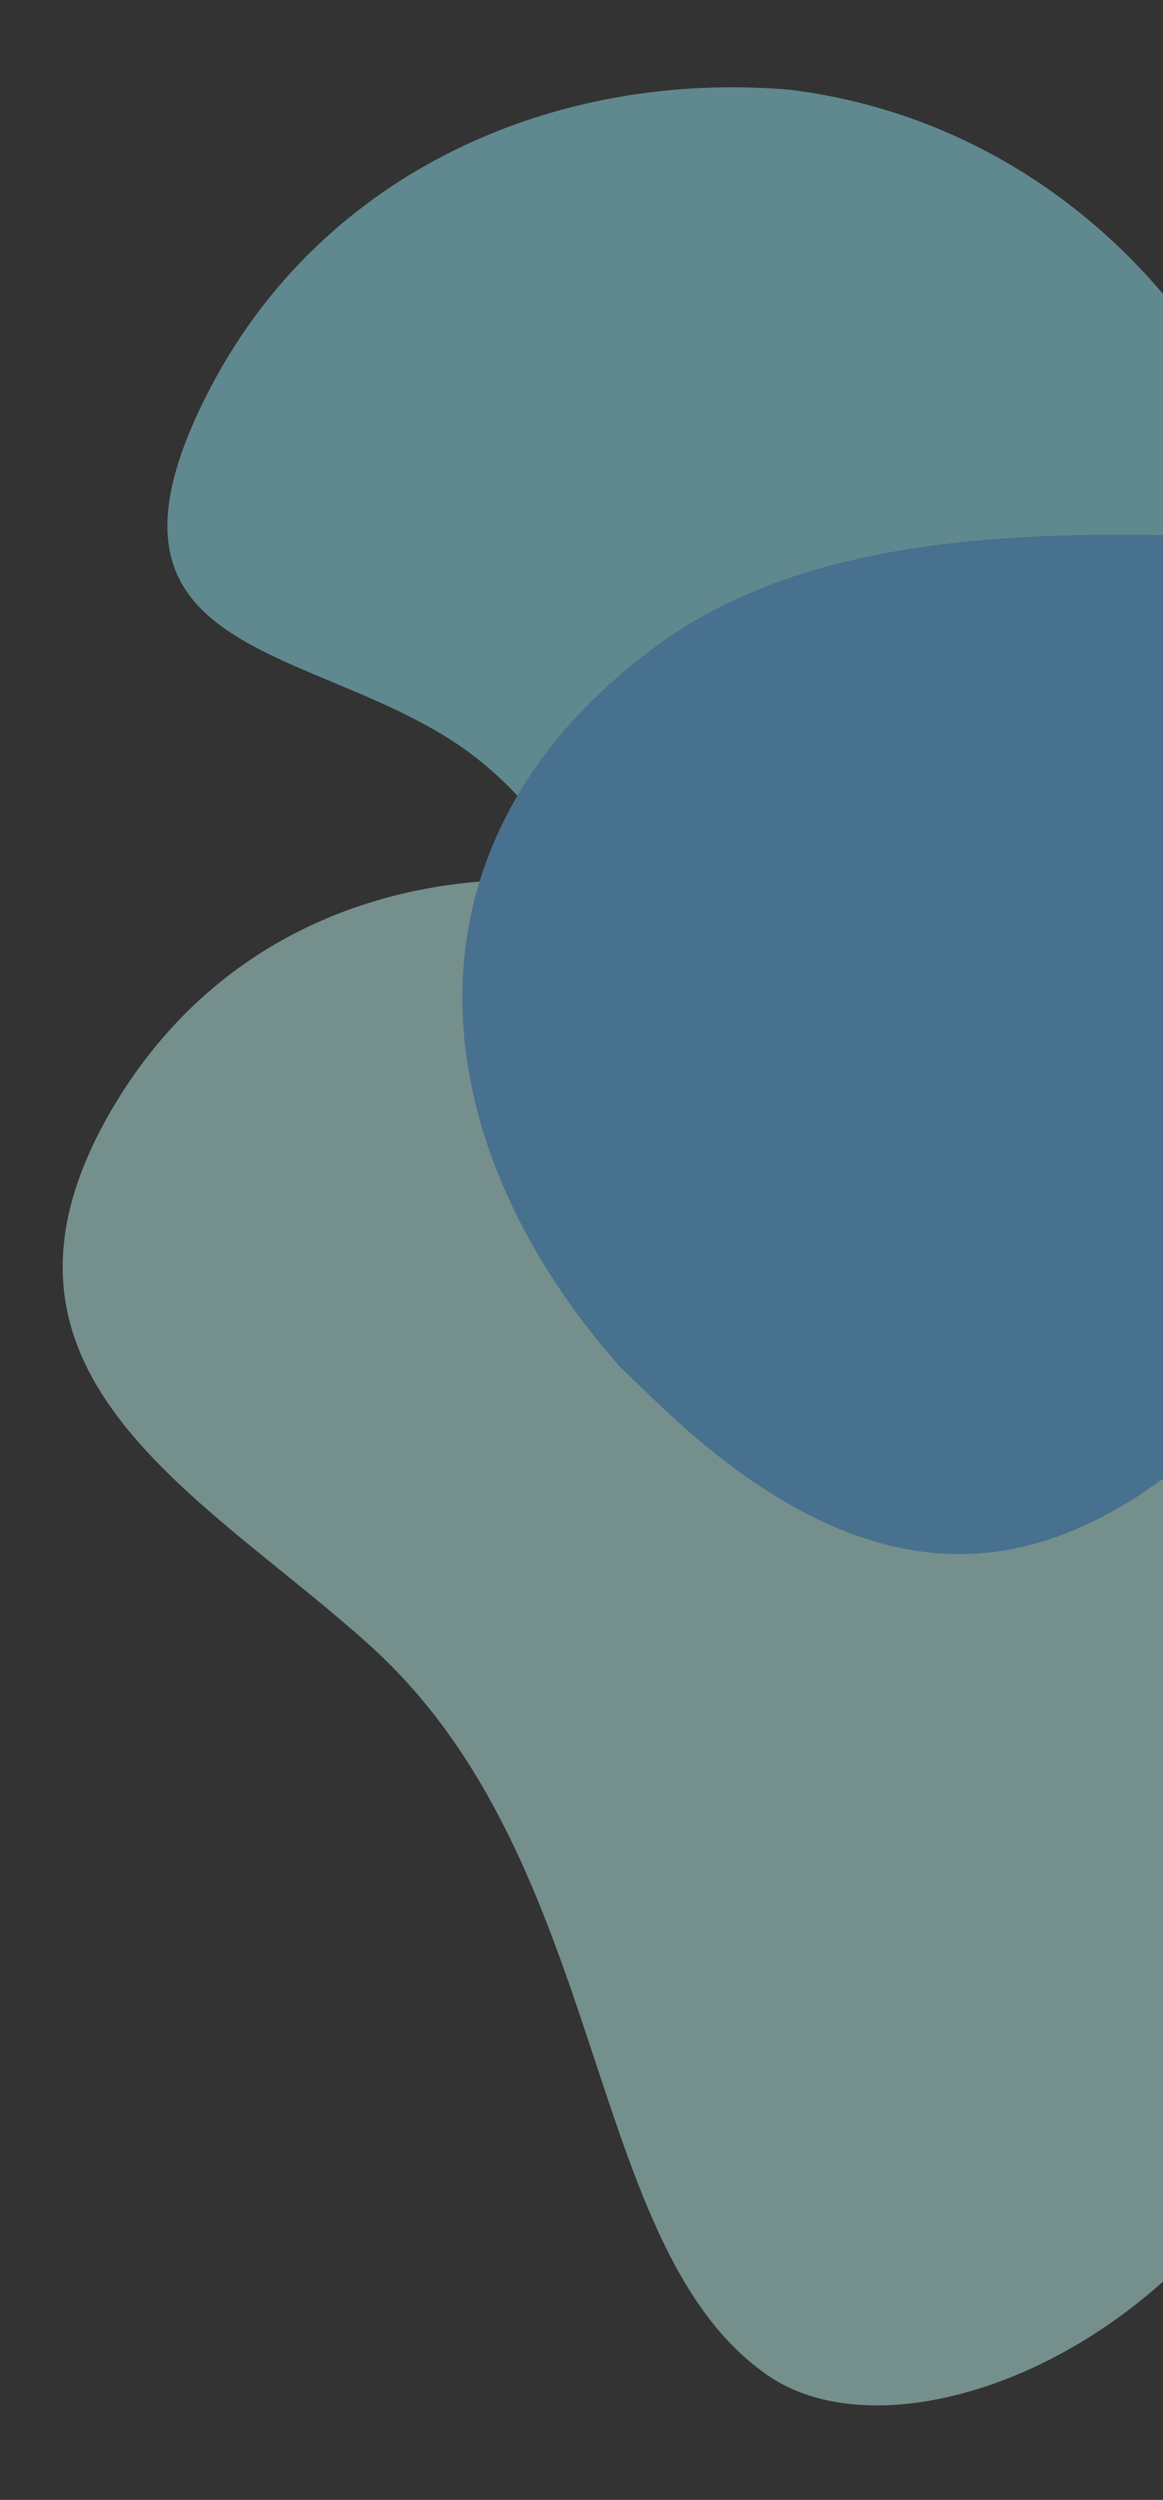
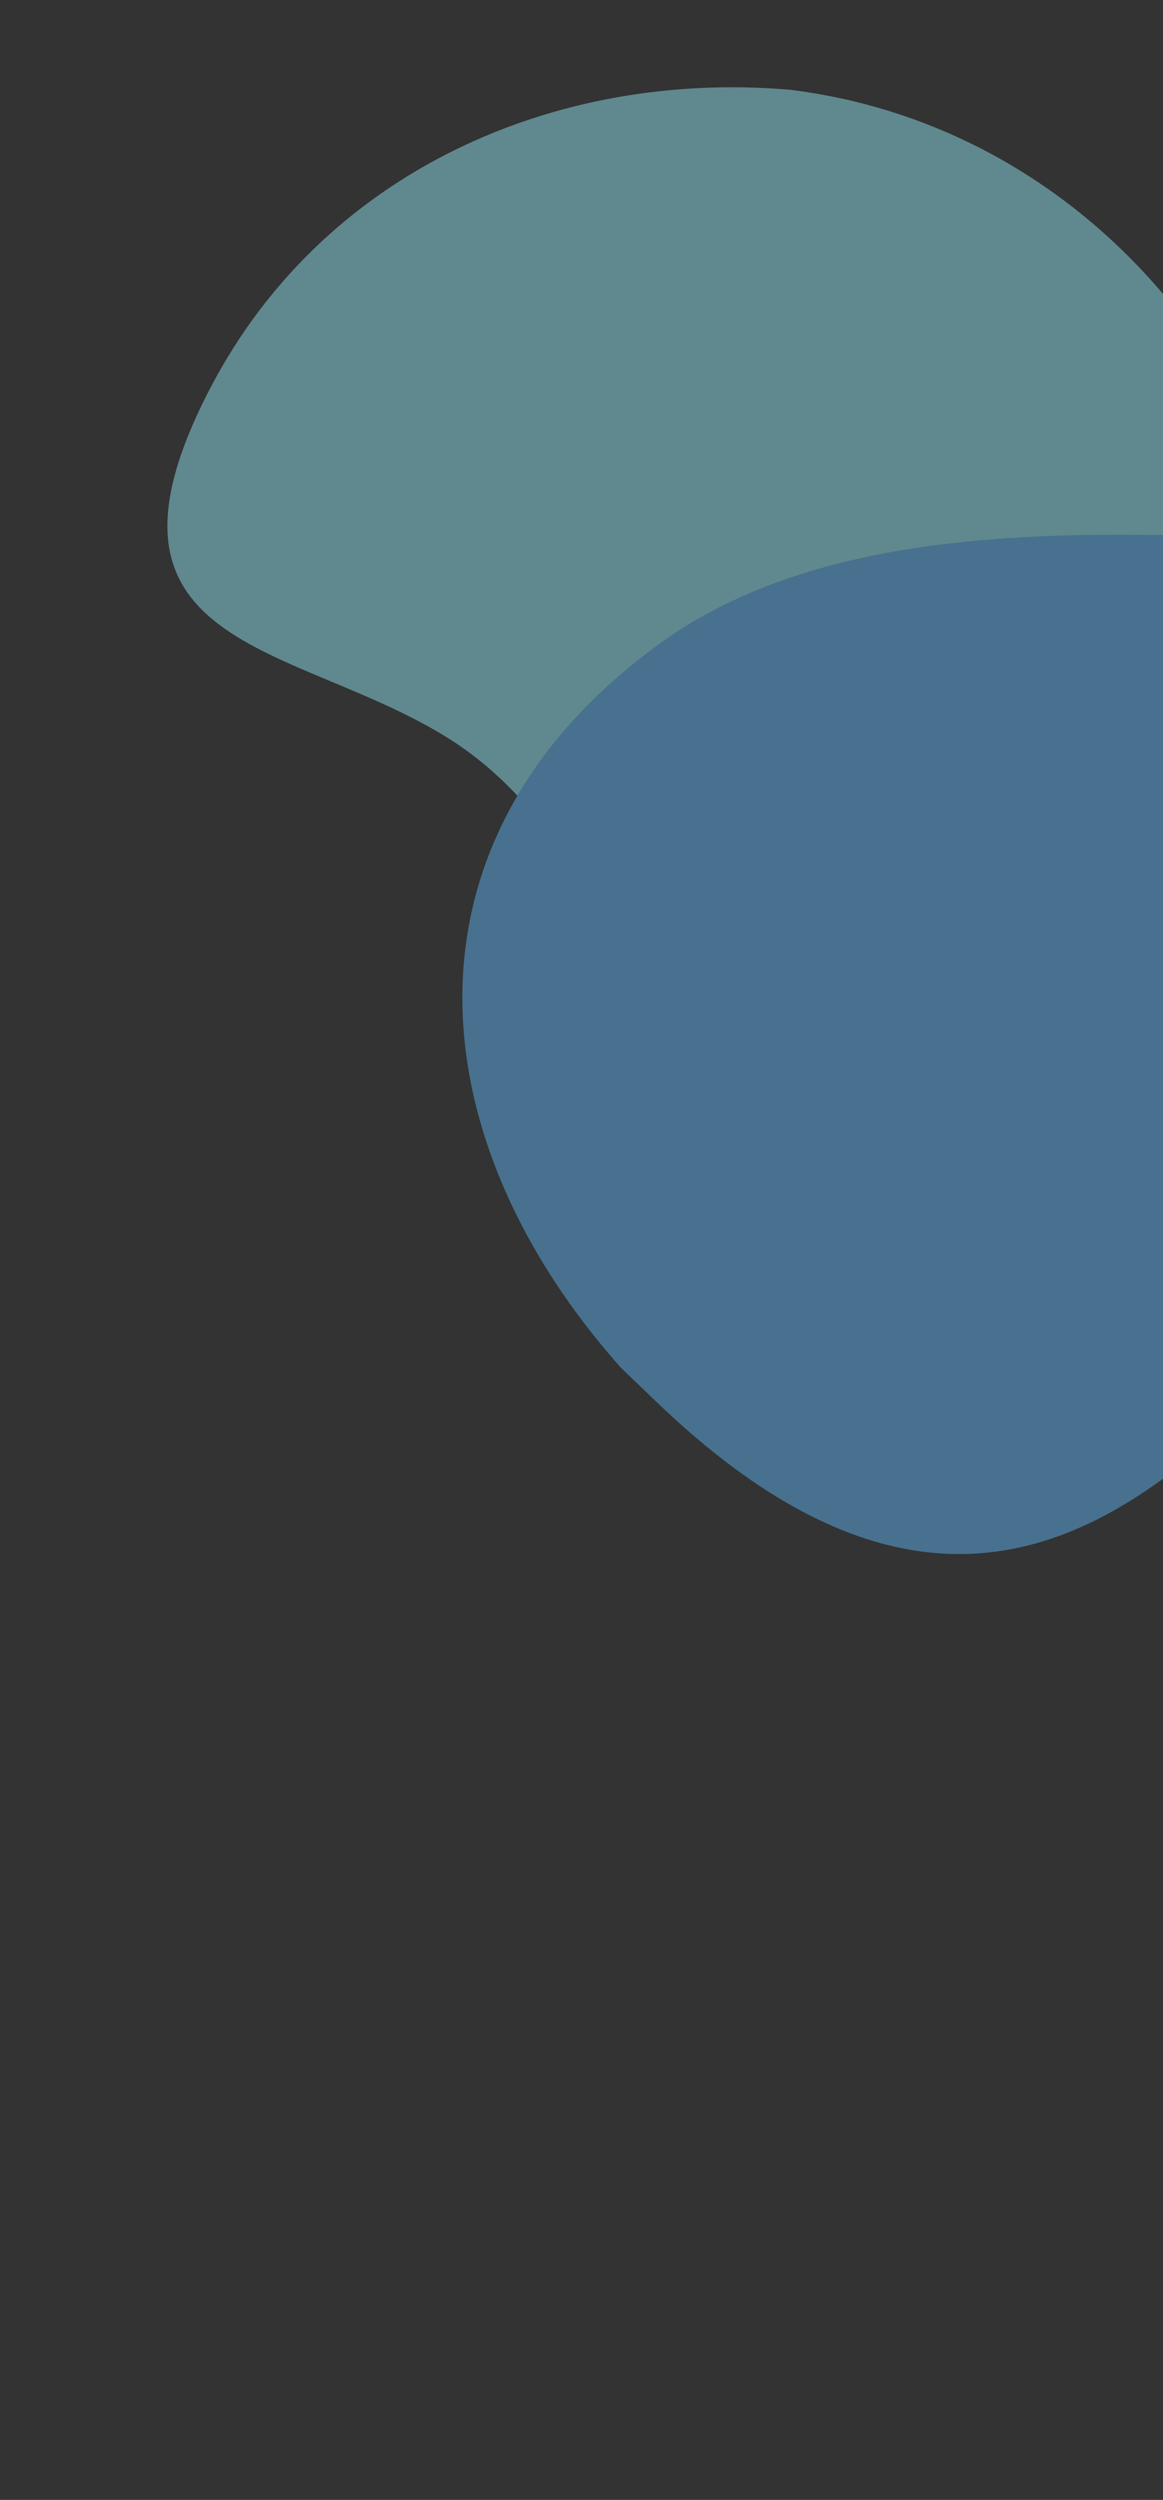
<svg xmlns="http://www.w3.org/2000/svg" id="Ebene_1" data-name="Ebene 1" viewBox="0 0 3129.12 6724.84">
  <rect x="0" y="0" width="3129.12" height="6724.84" fill="#333333" stroke="none" />
  <defs>
    <style>
      .cls-1 {
        fill: #c5fff8;
      }

      .cls-1, .cls-2, .cls-3 {
        fill-rule: evenodd;
        stroke-width: 0px;
      }

      .cls-4 {
        opacity: .45;
      }

      .cls-2 {
        fill: #96effe;
      }

      .cls-3 {
        fill: #5fbdfc;
      }
    </style>
  </defs>
  <g id="Gruppe_67" data-name="Gruppe 67" class="cls-4">
-     <path class="cls-1" d="M3129.12,3478.87v2658.86c-359.87,321.65-818.98,419.07-1061.42,253.43-500.34-341.86-425.23-1376.71-1068.05-1960.78-453-411.67-1121.24-734.27-694.12-1453.86,227.12-382.65,591.38-572.76,984.74-605.04,89.92-7.38,181.37-6.51,273.05,2.18,377.81,35.88,759.54,204.81,1054.78,477.76,111.82,103.36,196.33,204.45,293.8,320.97h0c23.9,31.24,47.13,62.3,69.68,93.16,52.74,72.16,101.87,143.27,147.53,213.34Z" />
    <path class="cls-2" d="M3129.12,790.6v2311.48c-45.6,57.96-94.8,112.71-147.53,163.45-125.28,120.56-270.51,218.48-434.97,283.14-619.01,243.28-638.82-589.2-983.3-1175.02-49.45-84.11-105.6-163.13-171.18-233.15-54.44-58.13-115.37-110.07-184.36-153.55-413.54-260.61-1013.63-235.24-639.57-947.6C870.22,464.34,1490.09,187.5,2124.53,241.37c403.8,49.58,753.56,253.05,1004.59,549.23Z" />
    <path class="cls-3" d="M3129.12,1439.42v2538.4c-360.2,263.08-792.58,341.34-1363.71-207.41l-94.29-90.56c-355.86-399.77-512.62-877.64-380.85-1308.38,24.12-78.82,57.89-156.07,101.87-230.97,85.51-145.61,209.6-282.34,376.32-404.59,354.53-259.96,846.02-305.7,1360.66-296.49Z" />
  </g>
</svg>